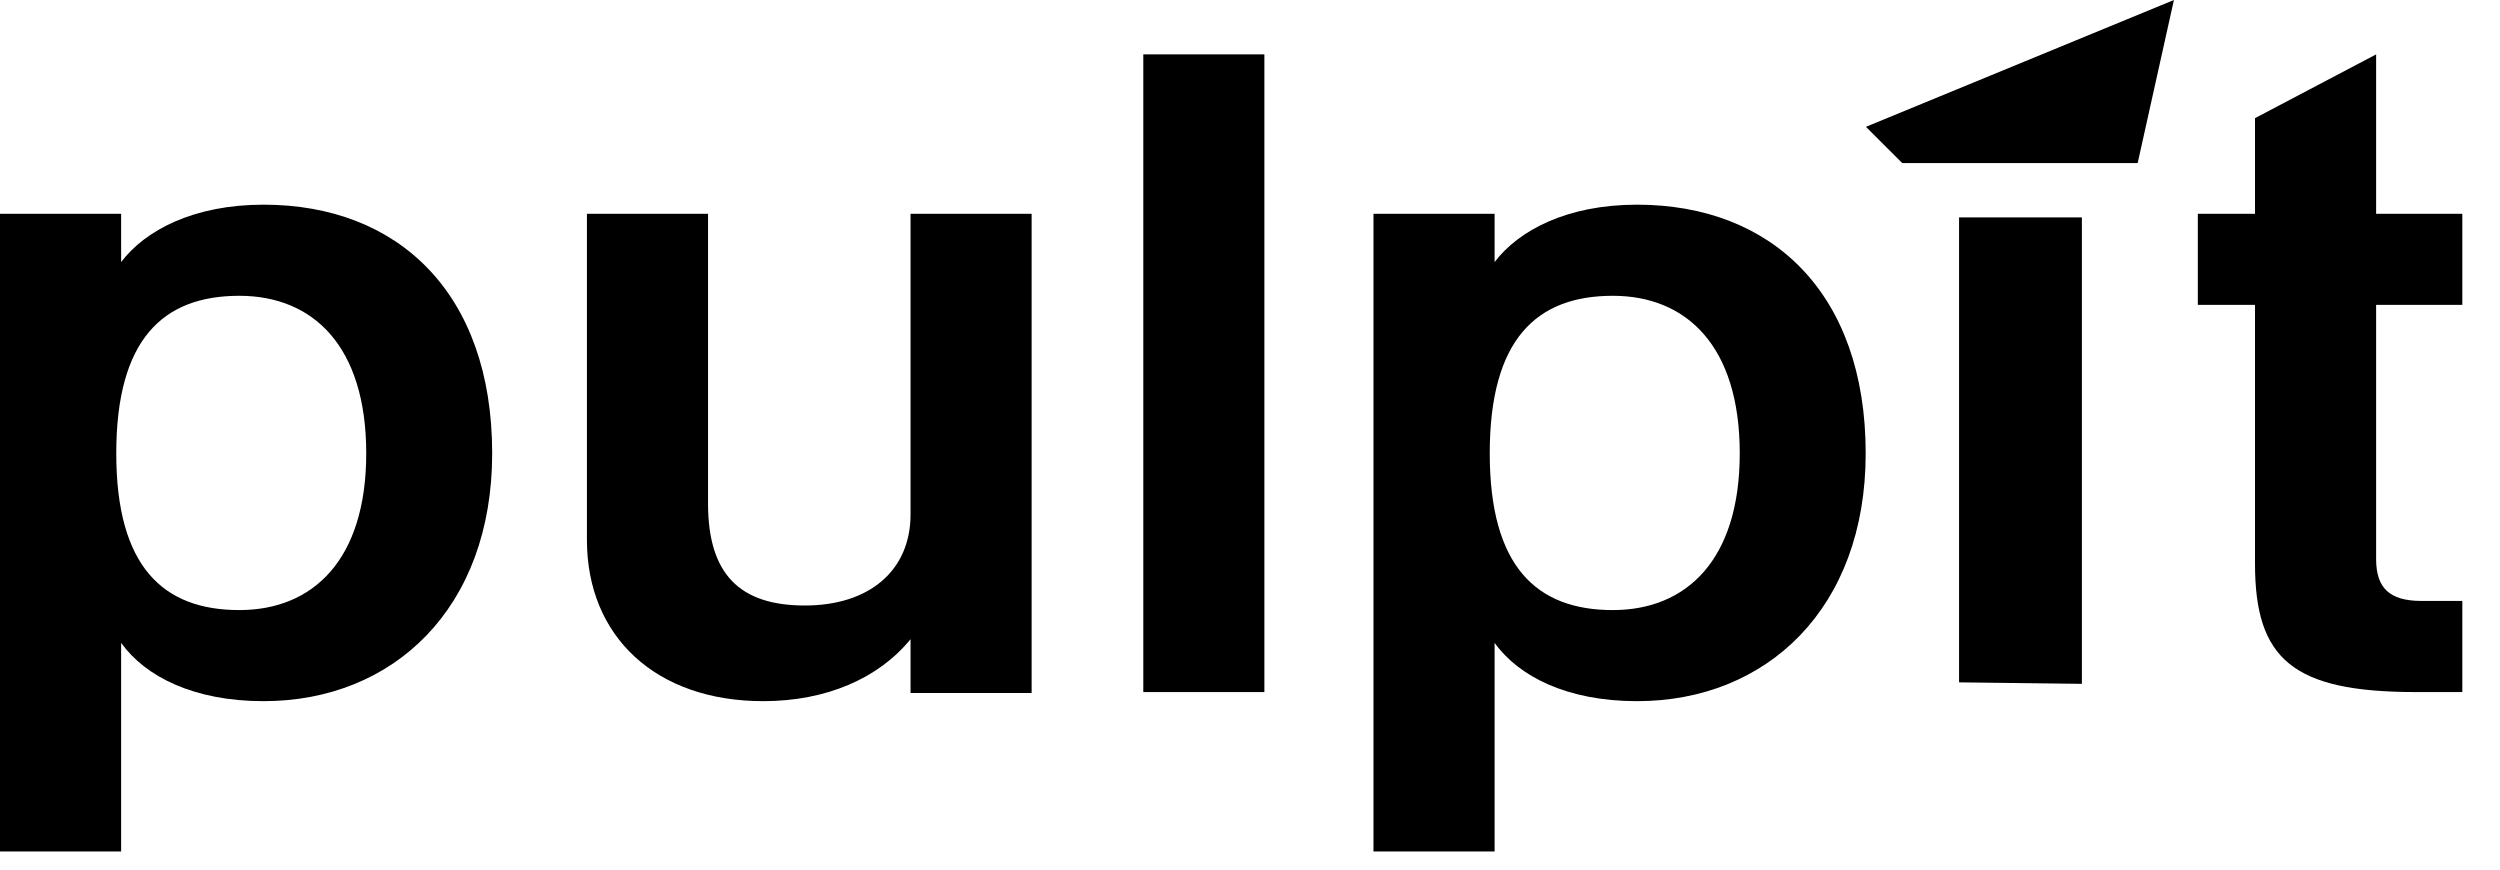
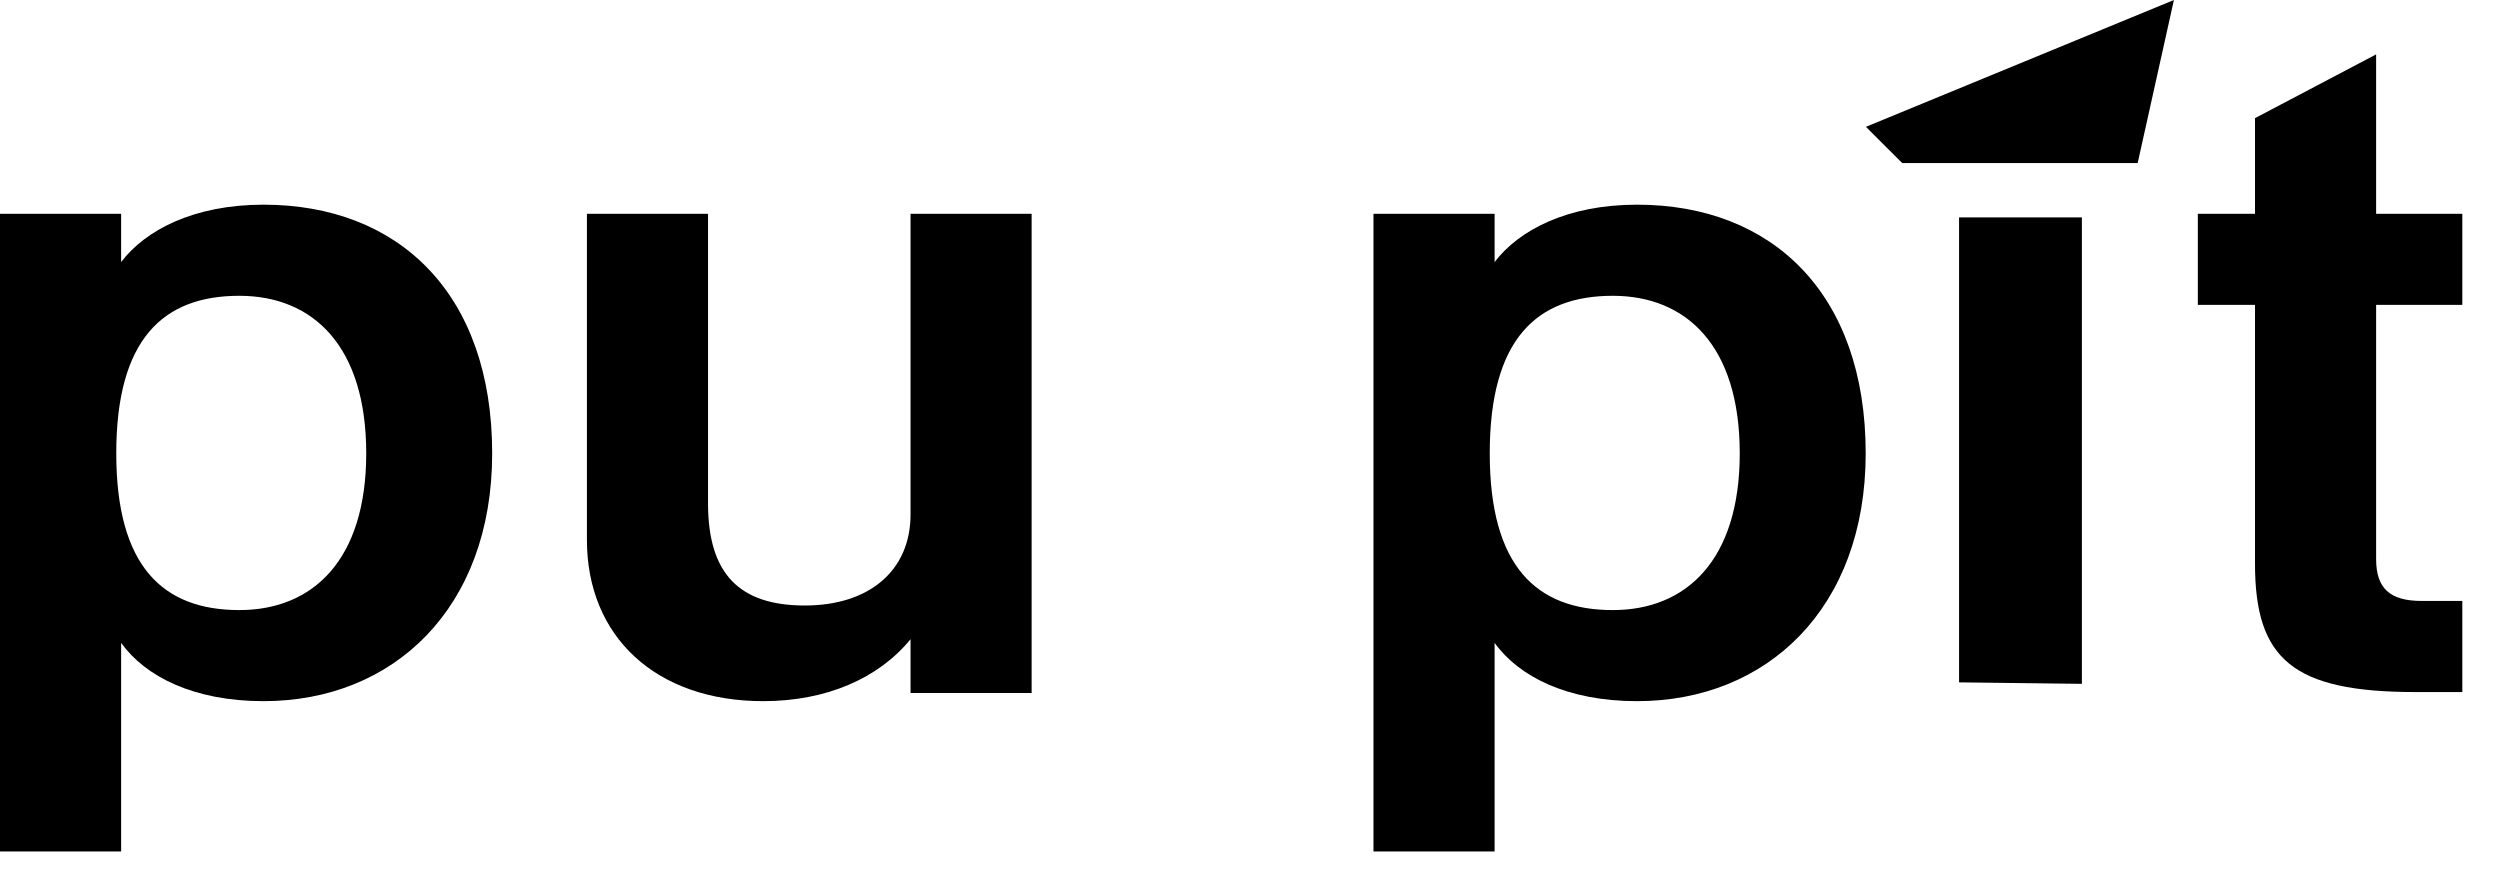
<svg xmlns="http://www.w3.org/2000/svg" width="69" height="24" viewBox="0 0 69 24" fill="none">
  <path d="M7.273 5.649C10.99 5.649 13.584 8.088 13.584 12.513C13.584 16.788 10.857 19.352 7.273 19.352C5.348 19.352 4.011 18.673 3.343 17.743V23.501H0V5.901H3.343V7.233C4.011 6.353 5.348 5.649 7.273 5.649ZM6.605 16.838C8.637 16.838 10.108 15.455 10.108 12.513C10.108 9.546 8.637 8.164 6.605 8.164C4.492 8.164 3.209 9.37 3.209 12.513C3.209 15.631 4.492 16.838 6.605 16.838Z" fill="black" />
  <path d="M25.131 14.198V5.901H28.473V19.126H25.131V17.642C24.248 18.724 22.804 19.352 21.066 19.352C18.098 19.352 16.199 17.567 16.199 14.902V5.901H19.542V13.896C19.542 15.857 20.424 16.712 22.216 16.712C23.981 16.712 25.131 15.757 25.131 14.198Z" fill="black" />
-   <path d="M34.897 19.101H31.555V1.501H34.897V19.101Z" fill="black" />
  <path d="M45.182 5.649C48.899 5.649 51.493 8.088 51.493 12.513C51.493 16.788 48.765 19.352 45.182 19.352C43.257 19.352 41.92 18.673 41.251 17.743V23.501H37.908V5.901H41.251V7.233C41.92 6.353 43.257 5.649 45.182 5.649ZM44.514 16.838C46.546 16.838 48.017 15.455 48.017 12.513C48.017 9.546 46.546 8.164 44.514 8.164C42.401 8.164 41.117 9.37 41.117 12.513C41.117 15.631 42.401 16.838 44.514 16.838Z" fill="black" />
  <path d="M59 4.5H52.5L51.5 3.5L60 0L59 4.5ZM57.46 18.874L54.07 18.833V6H57.46V18.874Z" fill="black" />
  <path d="M67.96 5.901V8.415H65.581V15.43C65.581 16.234 65.955 16.586 66.837 16.586H67.96V19.101H66.677C63.281 19.101 62.238 18.195 62.238 15.556V8.415H60.66V5.901H62.238V3.261L65.581 1.501V5.901H67.96Z" fill="black" />
</svg>